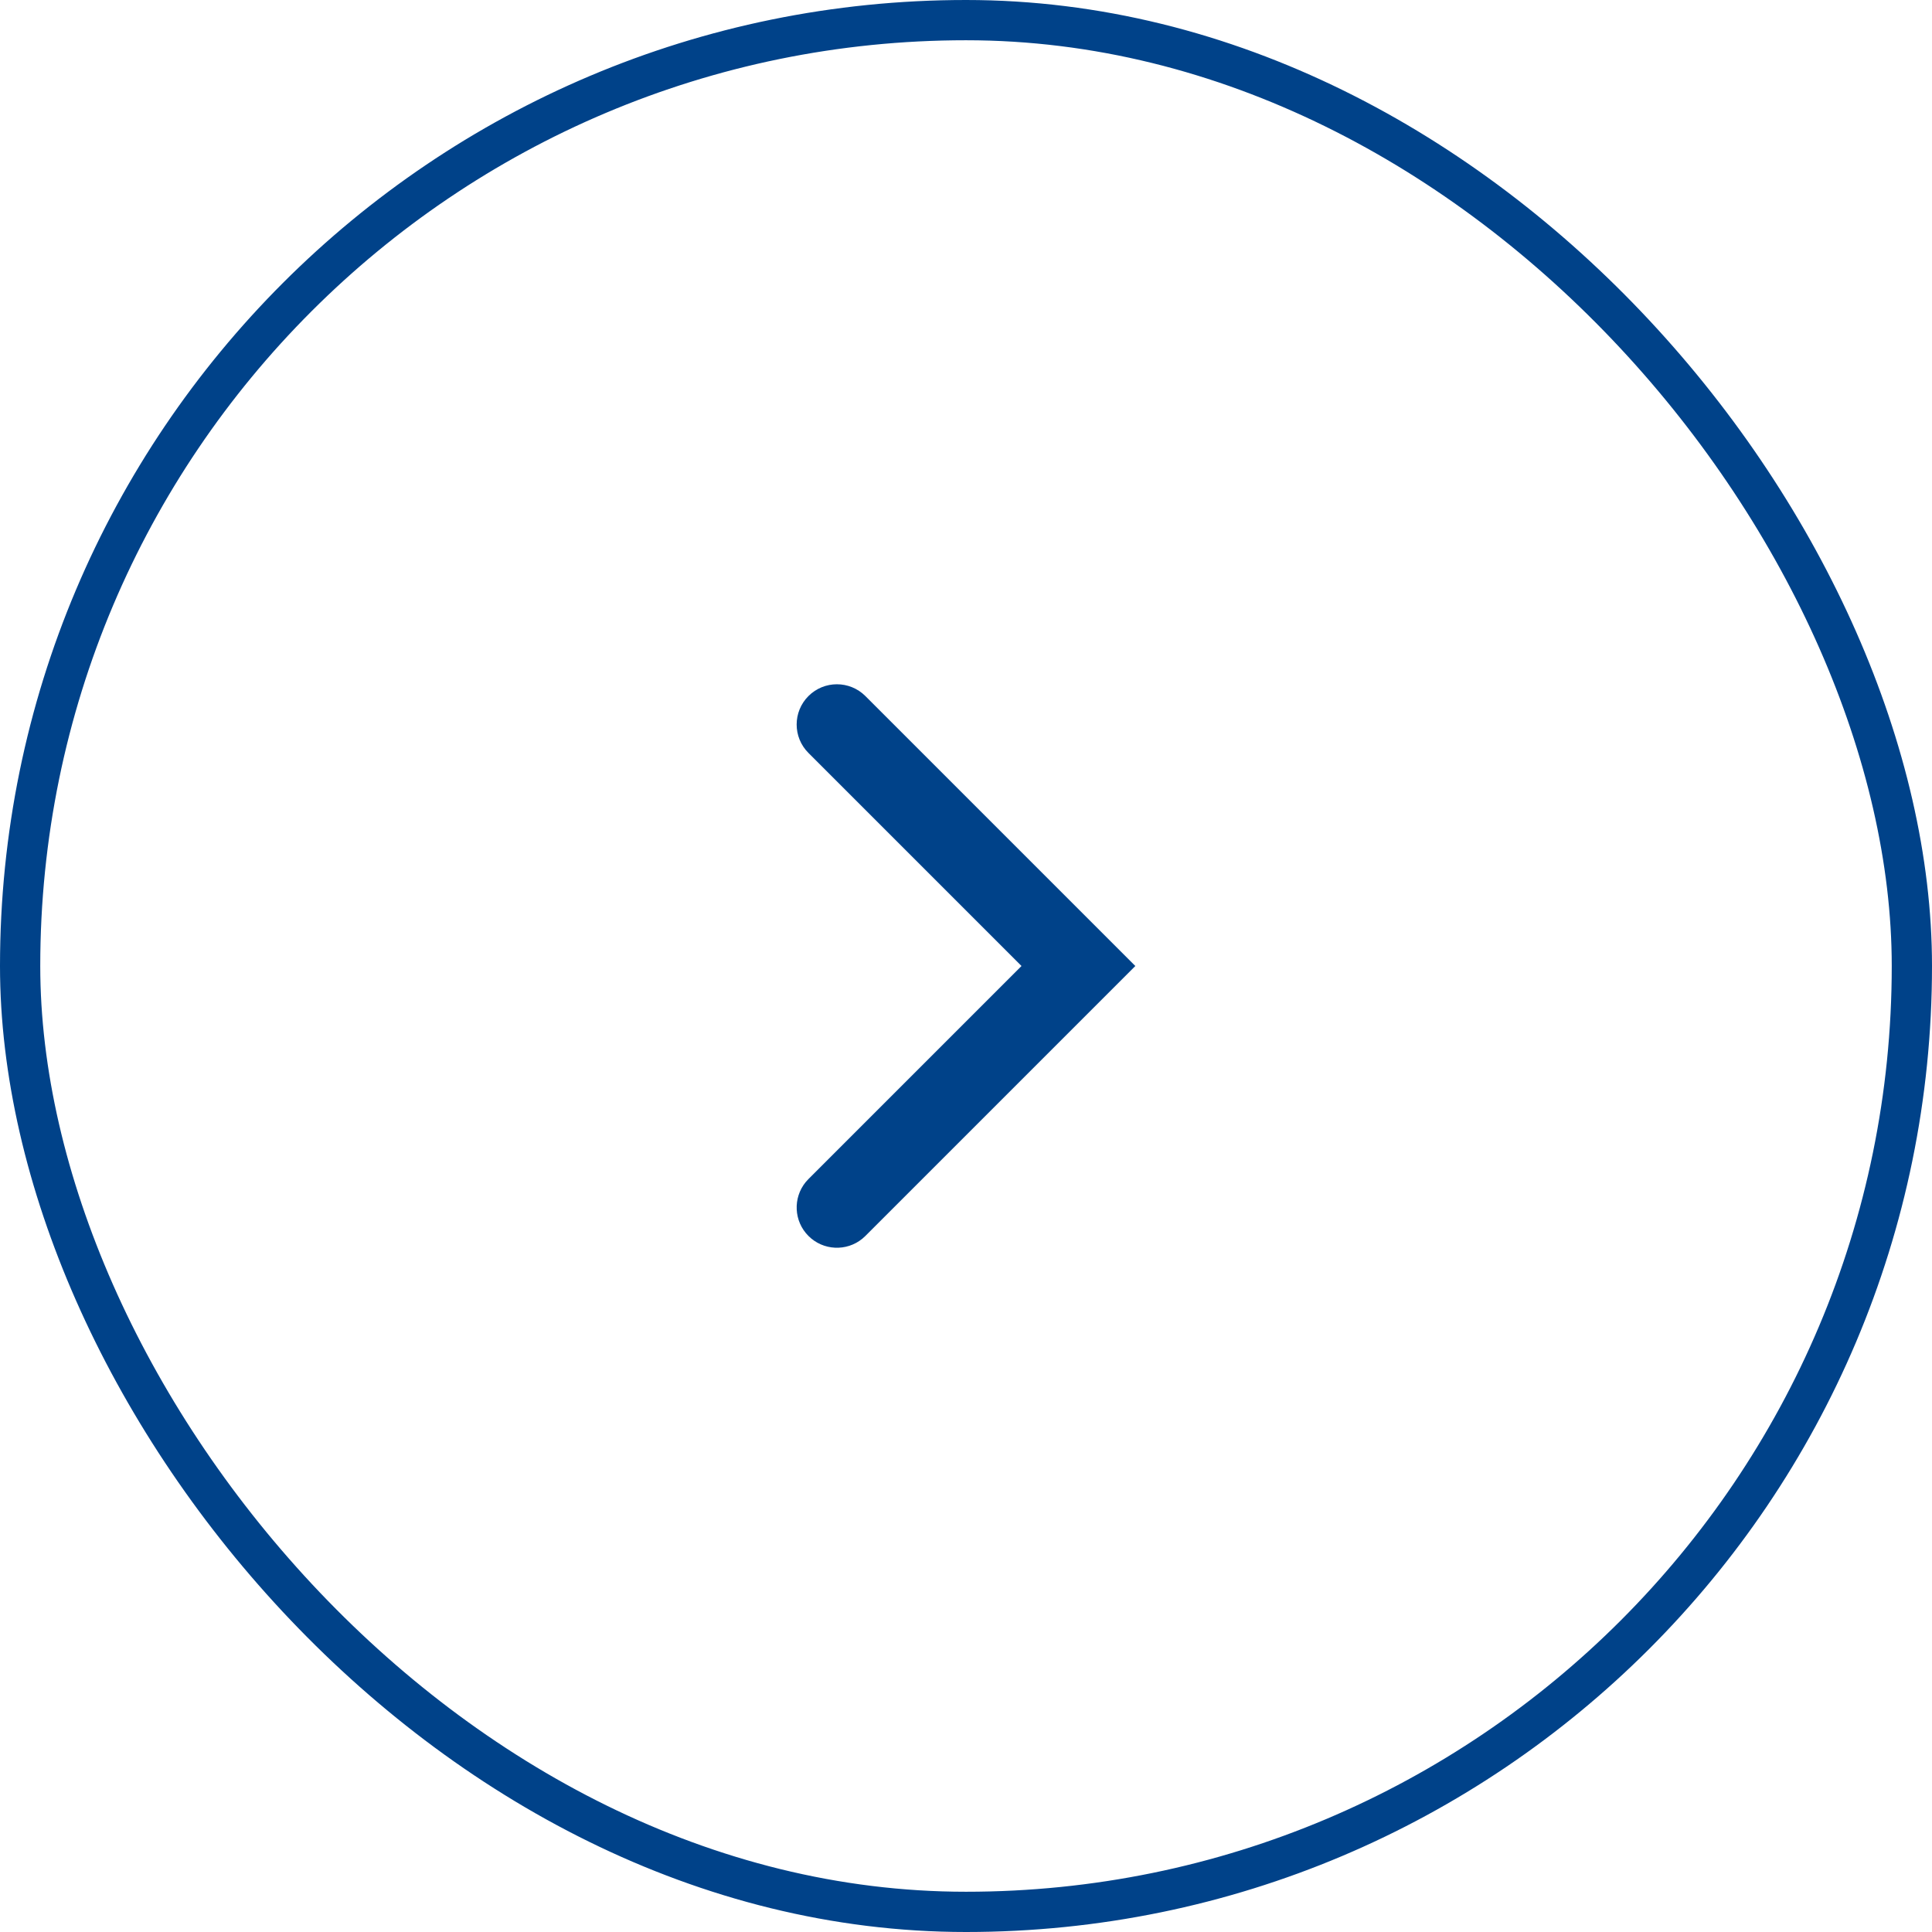
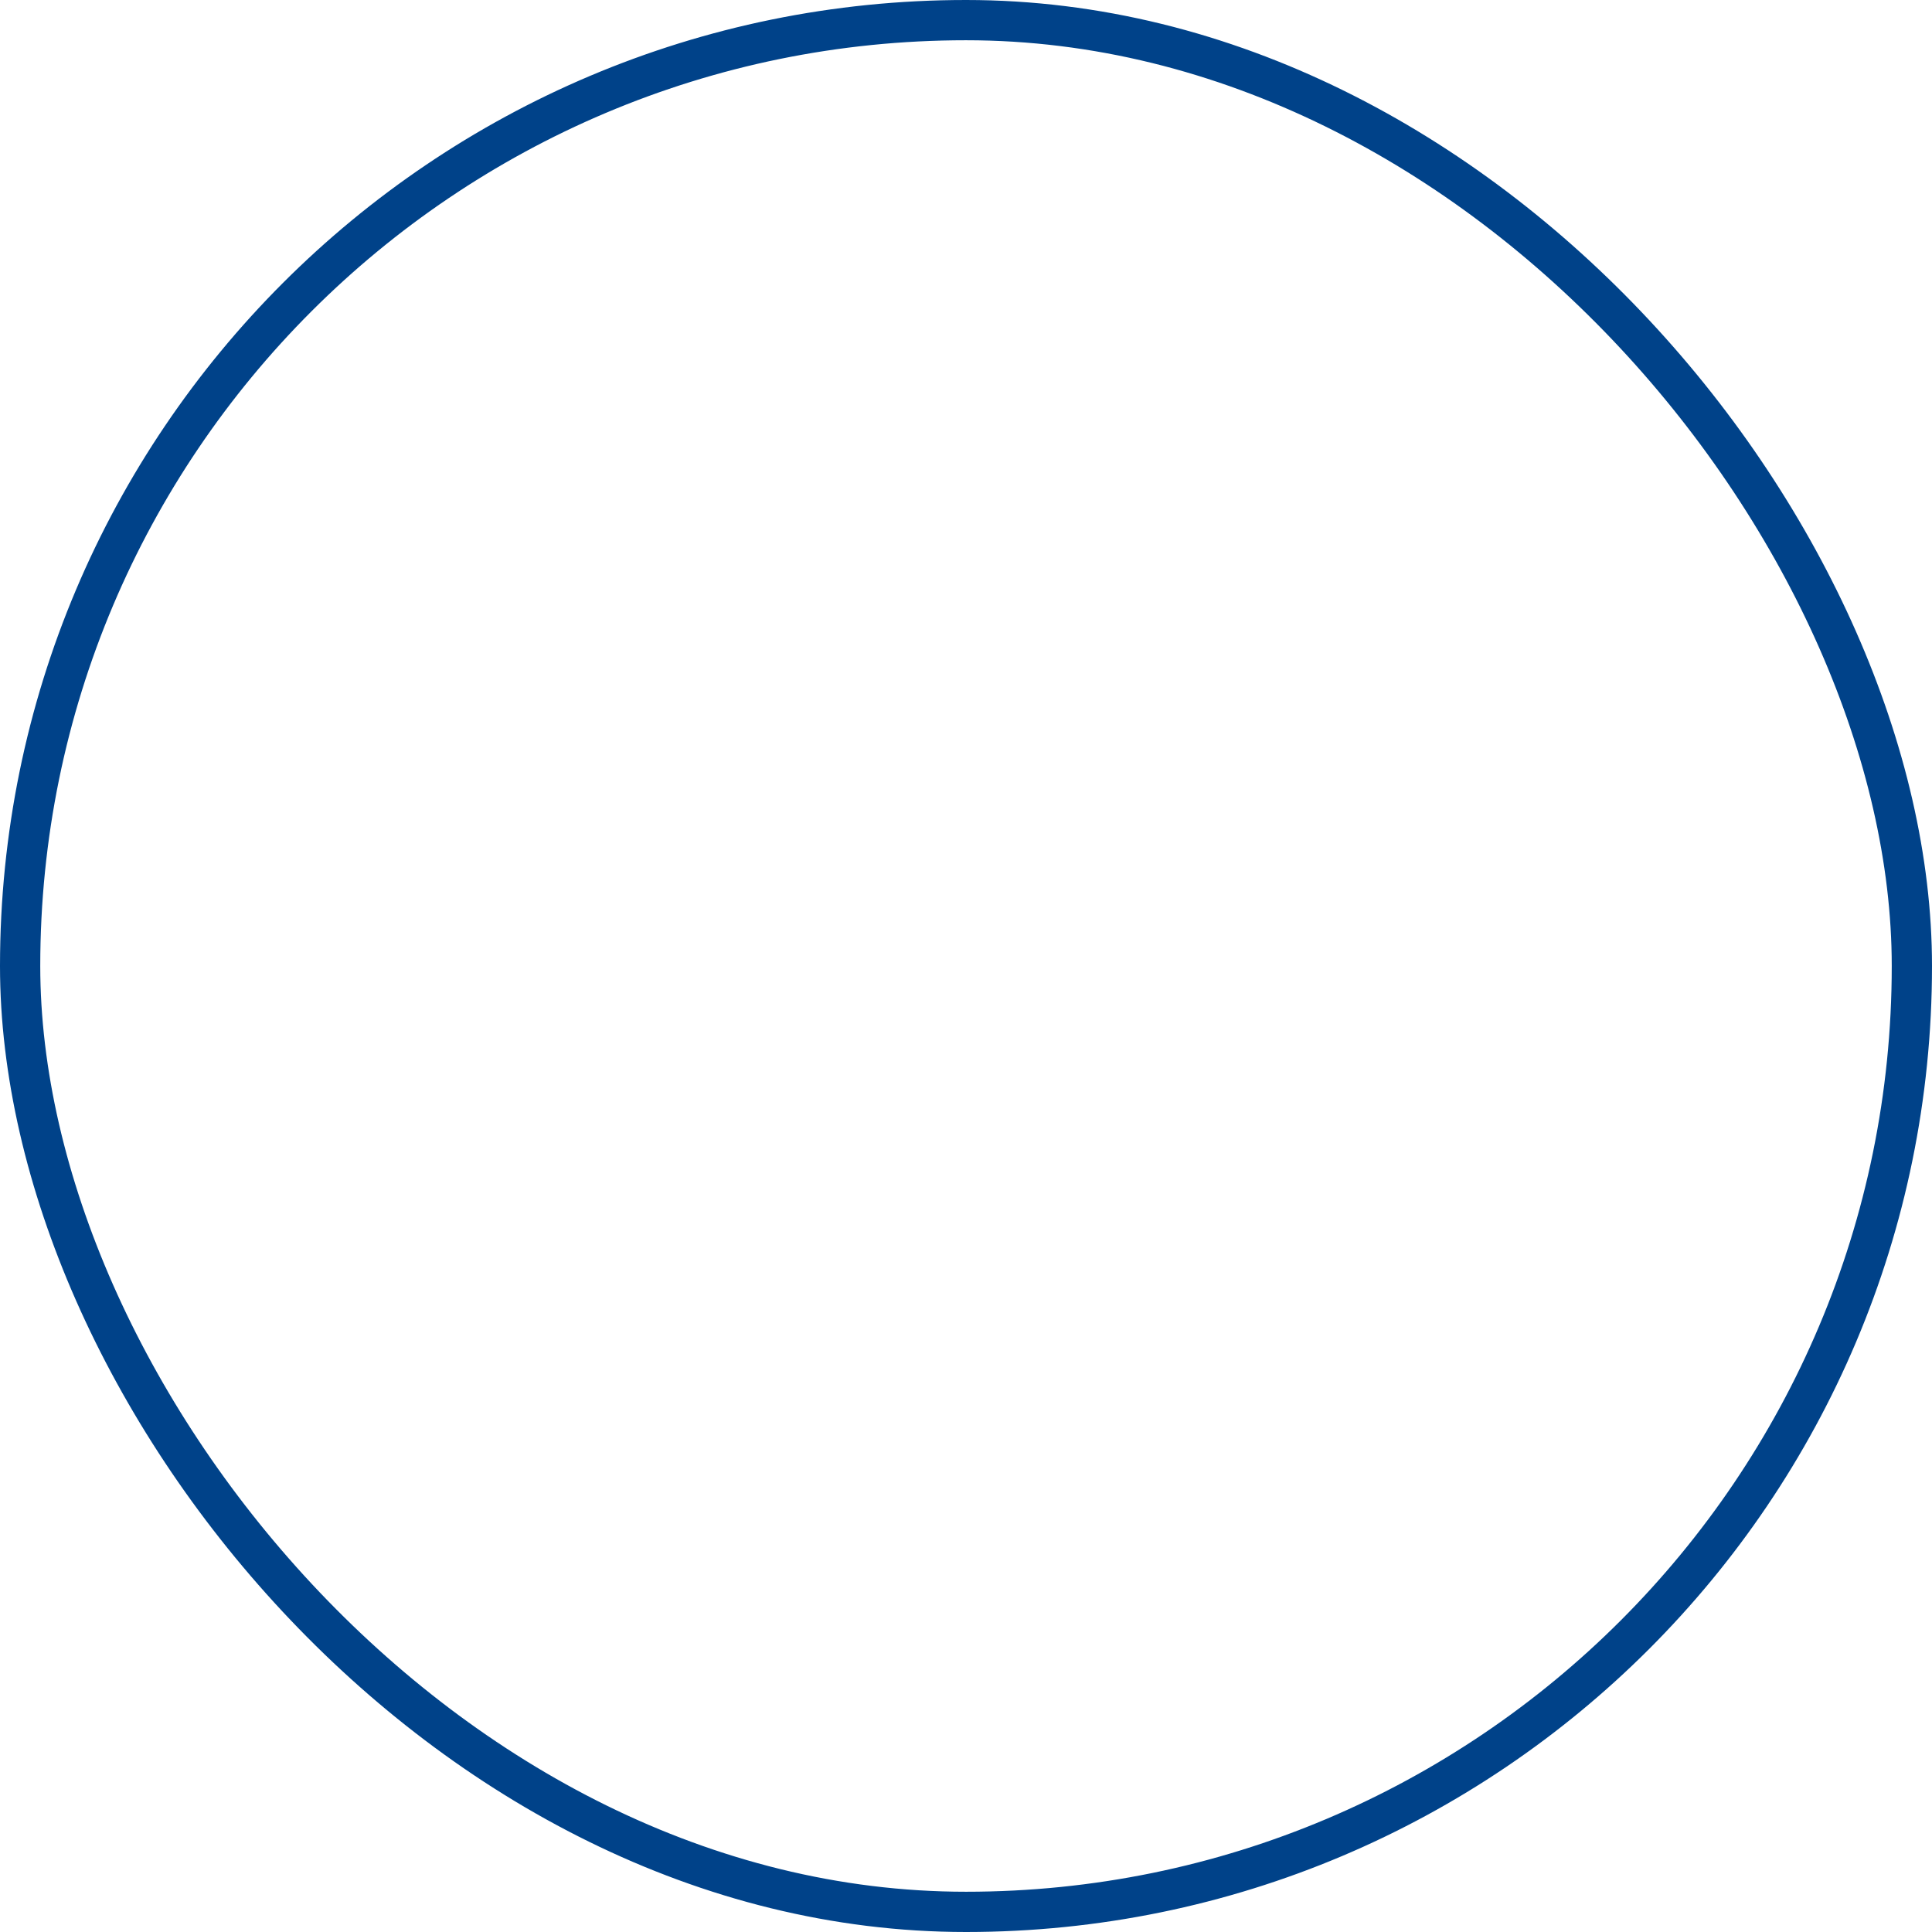
<svg xmlns="http://www.w3.org/2000/svg" width="48" height="48" viewBox="0 0 48 48" fill="none">
  <rect x="0.5" y="0.5" width="47" height="47" rx="23.5" stroke="#004289" />
-   <path d="M20.086 18.707C19.695 18.317 19.695 17.684 20.086 17.293C20.476 16.903 21.109 16.903 21.5 17.293L28.207 24L21.5 30.707L21.424 30.776C21.031 31.096 20.452 31.073 20.086 30.707C19.72 30.341 19.697 29.762 20.017 29.369L20.086 29.293L25.379 24L20.086 18.707Z" fill="#004289" />
</svg>